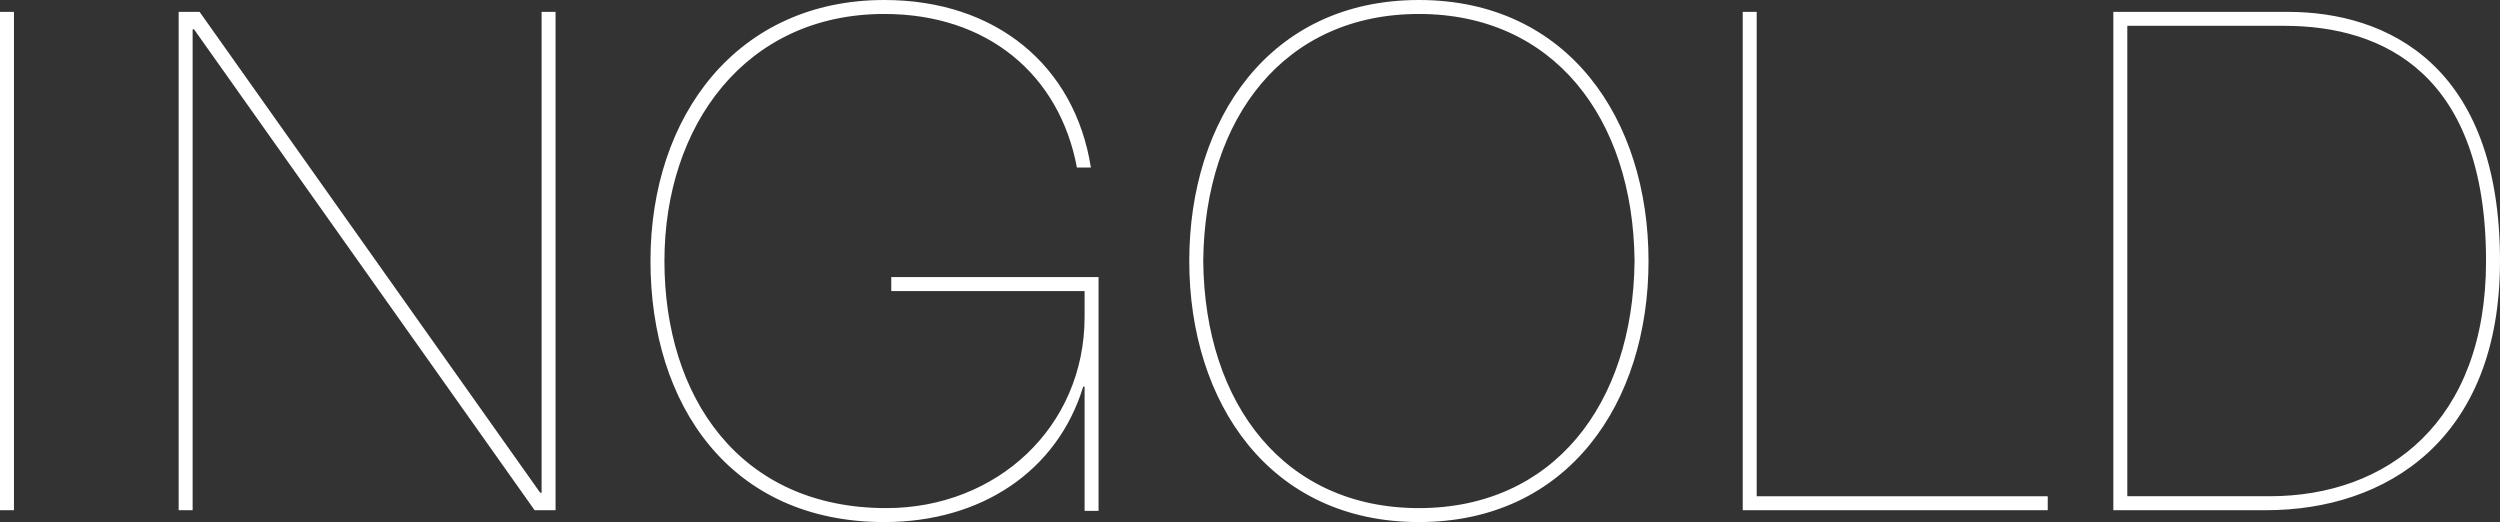
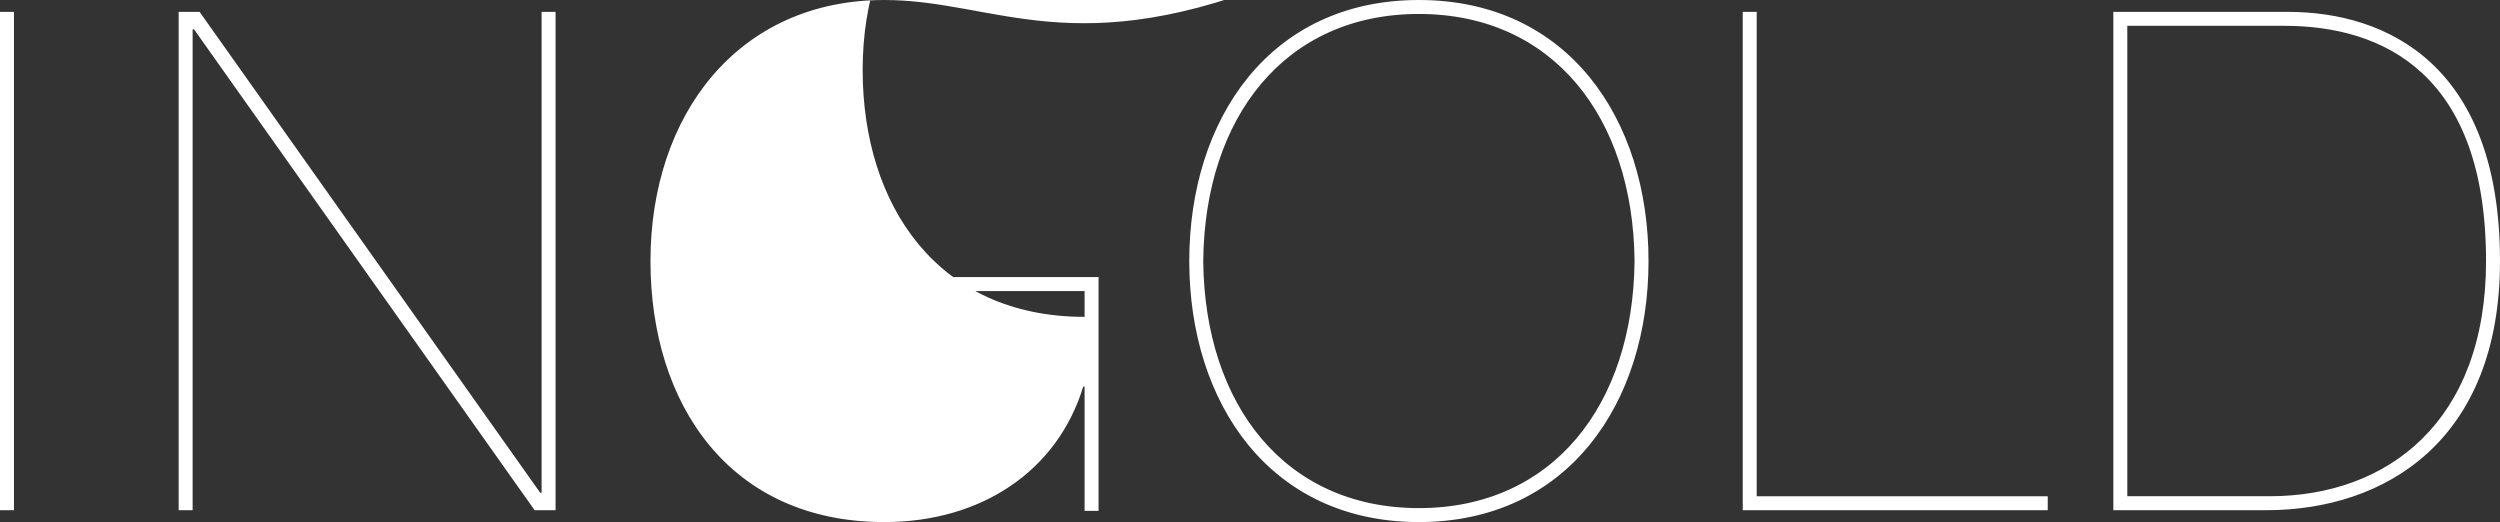
<svg xmlns="http://www.w3.org/2000/svg" version="1.1" id="Ebene_1" x="0px" y="0px" width="538.891px" height="112.533px" viewBox="0 0 538.891 112.533" enable-background="new 0 0 538.891 112.533" xml:space="preserve">
  <rect x="0" y="0" width="538.891" height="112.533" fill="#333333" stroke="none" />
  <g>
-     <path fill="#FFFFFF" d="M0,109.977h3.009V2.558H0V109.977L0,109.977z M38.513,109.977h3.009V6.319h0.301l73.418,103.658h4.513   V2.558h-3.009v103.657h-0.301L43.026,2.558h-4.514V109.977L38.513,109.977z M233.792,62.736v5.566   c0,23.771-18.957,41.223-42.727,41.223c-31.744,0-47.842-24.072-47.842-53.258c0-29.187,17.452-53.258,47.39-53.258   c22.267,0,37.762,13.088,41.524,33.098h3.009C231.685,14.143,214.685,0,190.613,0c-31.593,0-50.399,24.823-50.399,56.268   c0,30.992,17.151,56.266,50.399,56.266c20.913,0,37.311-10.982,42.878-29.186h0.301v26.779h3.008V59.728h-44.682v3.009H233.792   L233.792,62.736z M259.365,56.268c0.301-30.992,17.602-53.258,46.488-53.258s46.188,22.266,46.488,53.258   c-0.301,30.992-17.603,53.258-46.488,53.258S259.666,87.26,259.365,56.268L259.365,56.268z M256.355,56.268   c0,30.54,17.303,56.266,49.497,56.266c32.196,0,49.497-25.726,49.497-56.266C355.35,25.727,338.049,0,305.853,0   C273.658,0,256.355,25.727,256.355,56.268L256.355,56.268z M378.668,106.967V2.558h-3.009v107.419h65.744v-3.01H378.668   L378.668,106.967z M455.544,109.977h32.948c25.876,0,50.398-15.195,50.398-53.709c0-42.276-24.372-53.71-45.736-53.71h-37.61   V109.977L455.544,109.977z M458.553,5.566h33.85c21.515,0,43.479,10.531,43.479,50.701c0,34.602-21.213,50.699-46.638,50.699   h-30.691V5.566L458.553,5.566z" />
+     <path fill="#FFFFFF" d="M0,109.977h3.009V2.558H0V109.977L0,109.977z M38.513,109.977h3.009V6.319h0.301l73.418,103.658h4.513   V2.558h-3.009v103.657h-0.301L43.026,2.558h-4.514V109.977L38.513,109.977z M233.792,62.736v5.566   c-31.744,0-47.842-24.072-47.842-53.258c0-29.187,17.452-53.258,47.39-53.258   c22.267,0,37.762,13.088,41.524,33.098h3.009C231.685,14.143,214.685,0,190.613,0c-31.593,0-50.399,24.823-50.399,56.268   c0,30.992,17.151,56.266,50.399,56.266c20.913,0,37.311-10.982,42.878-29.186h0.301v26.779h3.008V59.728h-44.682v3.009H233.792   L233.792,62.736z M259.365,56.268c0.301-30.992,17.602-53.258,46.488-53.258s46.188,22.266,46.488,53.258   c-0.301,30.992-17.603,53.258-46.488,53.258S259.666,87.26,259.365,56.268L259.365,56.268z M256.355,56.268   c0,30.54,17.303,56.266,49.497,56.266c32.196,0,49.497-25.726,49.497-56.266C355.35,25.727,338.049,0,305.853,0   C273.658,0,256.355,25.727,256.355,56.268L256.355,56.268z M378.668,106.967V2.558h-3.009v107.419h65.744v-3.01H378.668   L378.668,106.967z M455.544,109.977h32.948c25.876,0,50.398-15.195,50.398-53.709c0-42.276-24.372-53.71-45.736-53.71h-37.61   V109.977L455.544,109.977z M458.553,5.566h33.85c21.515,0,43.479,10.531,43.479,50.701c0,34.602-21.213,50.699-46.638,50.699   h-30.691V5.566L458.553,5.566z" />
  </g>
</svg>